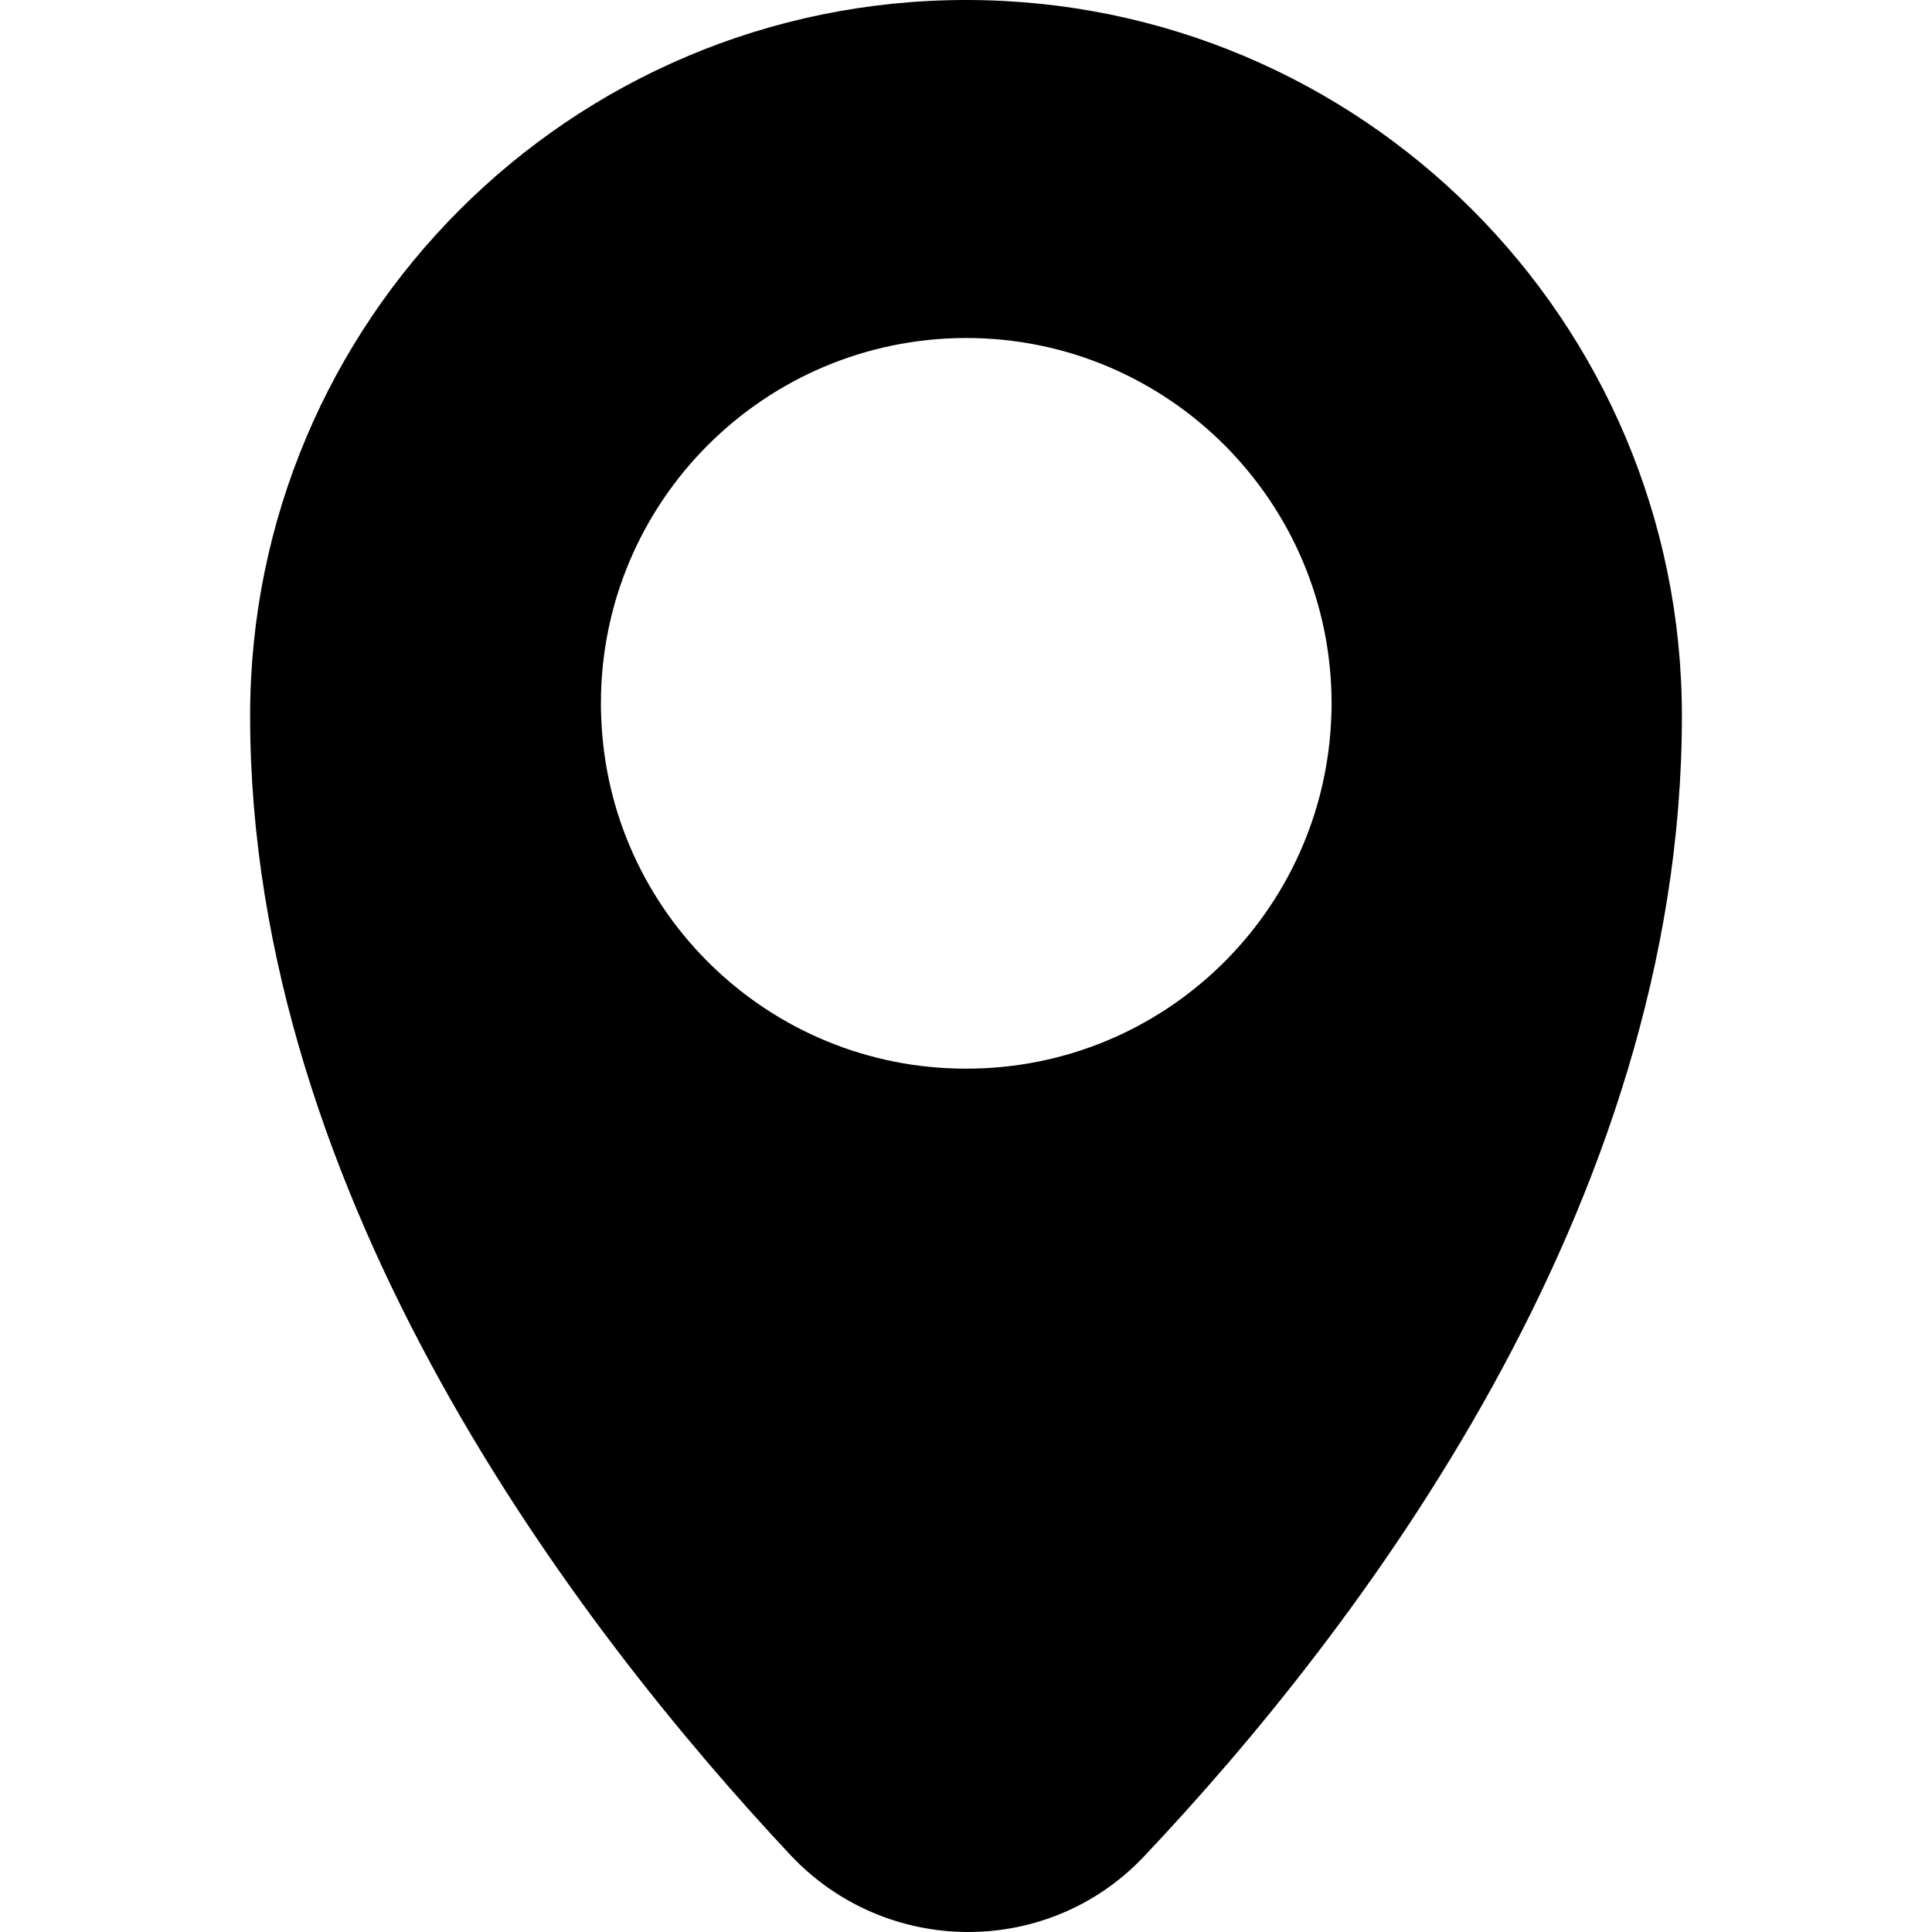
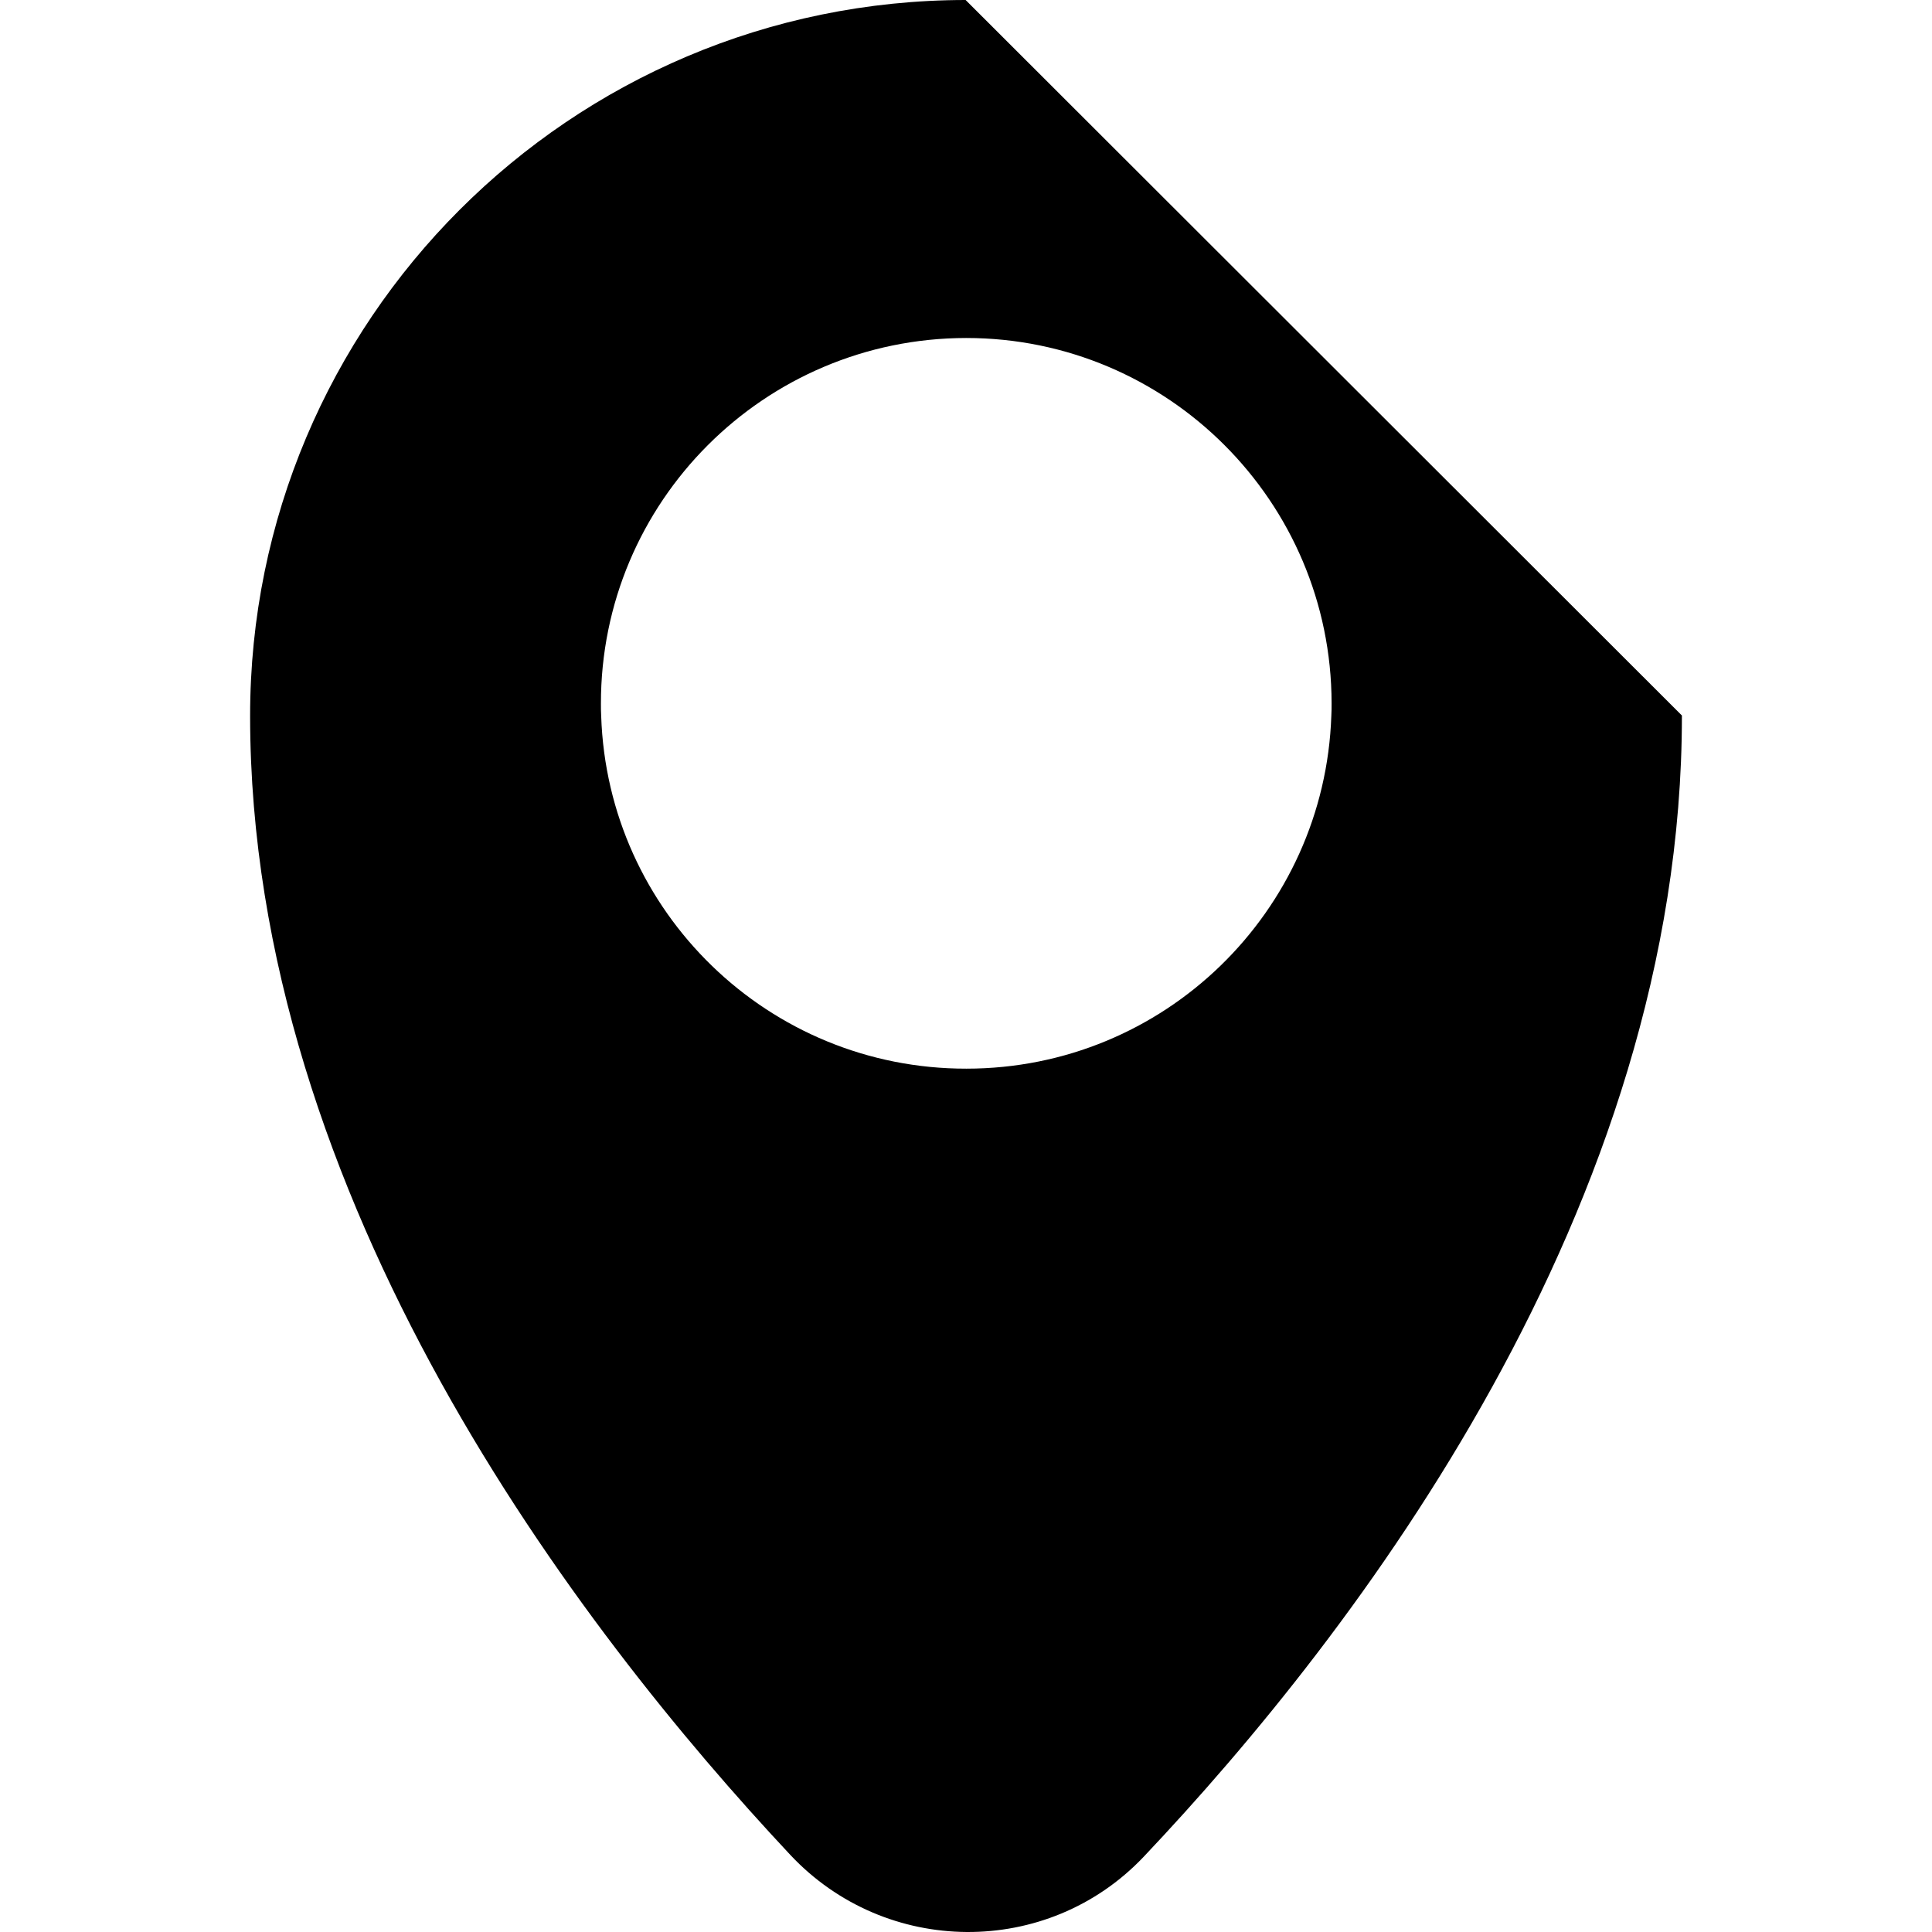
<svg xmlns="http://www.w3.org/2000/svg" id="Layer_4" data-name="Layer 4" viewBox="0 0 1417.32 1417.32">
-   <path d="M708.38,0C418.42.19,183.29,235.32,183.48,525.47c.19,354.77,240.6,669.04,396.22,835.21,70.09,74.8,188.78,75.74,259.25,1.51,155.44-164.29,394.9-476.11,394.9-836.91v-.38C1233.66,234.94,998.53-.19,708.38,0ZM440.84,516.24c-.19-148.09,119.83-268.1,267.92-268.29,147.9,0,267.91,120.02,268.1,267.92,0,3.01,0,6.22-.19,9.23-4.9,143.76-122.65,258.87-267.73,258.87-145.07.19-263.2-114.93-267.91-258.68-.19-3.02-.19-6.03-.19-9.04Z" />
+   <path d="M708.38,0C418.42.19,183.29,235.32,183.48,525.47c.19,354.77,240.6,669.04,396.22,835.21,70.09,74.8,188.78,75.74,259.25,1.51,155.44-164.29,394.9-476.11,394.9-836.91v-.38ZM440.84,516.24c-.19-148.09,119.83-268.1,267.92-268.29,147.9,0,267.91,120.02,268.1,267.92,0,3.01,0,6.22-.19,9.23-4.9,143.76-122.65,258.87-267.73,258.87-145.07.19-263.2-114.93-267.91-258.68-.19-3.02-.19-6.03-.19-9.04Z" />
</svg>